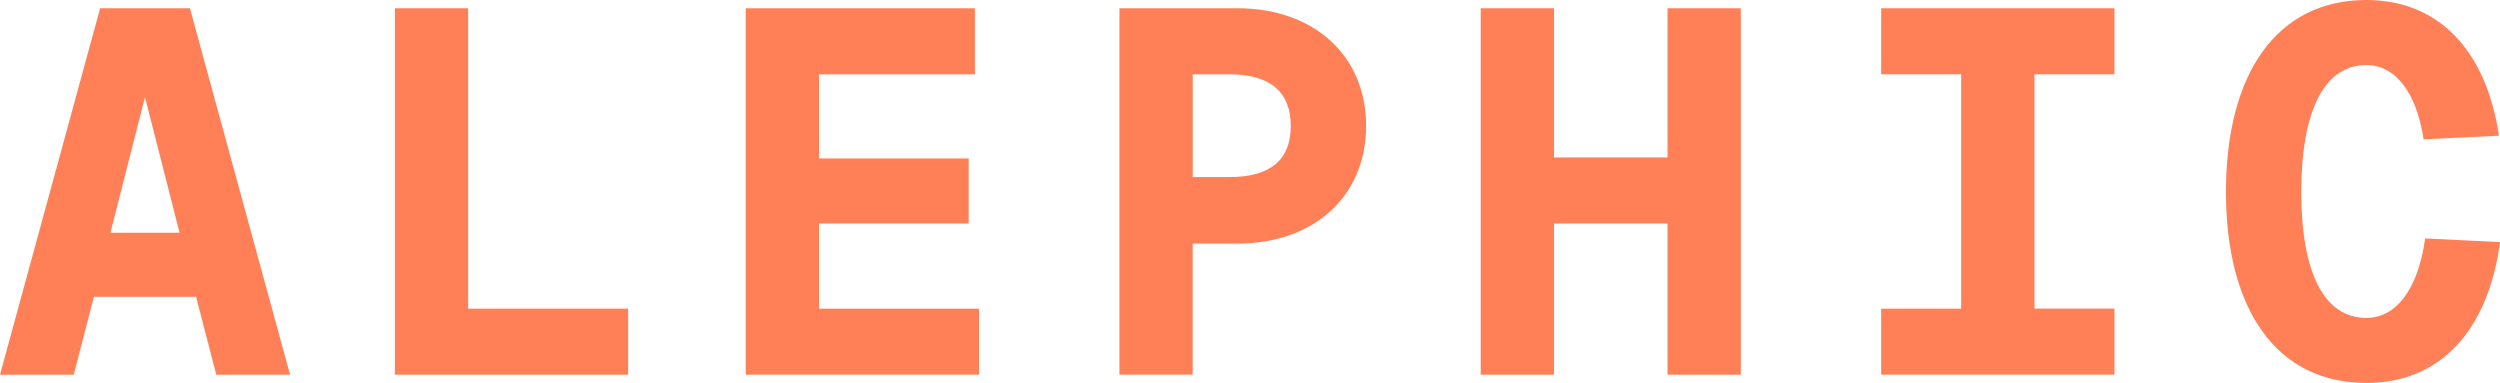
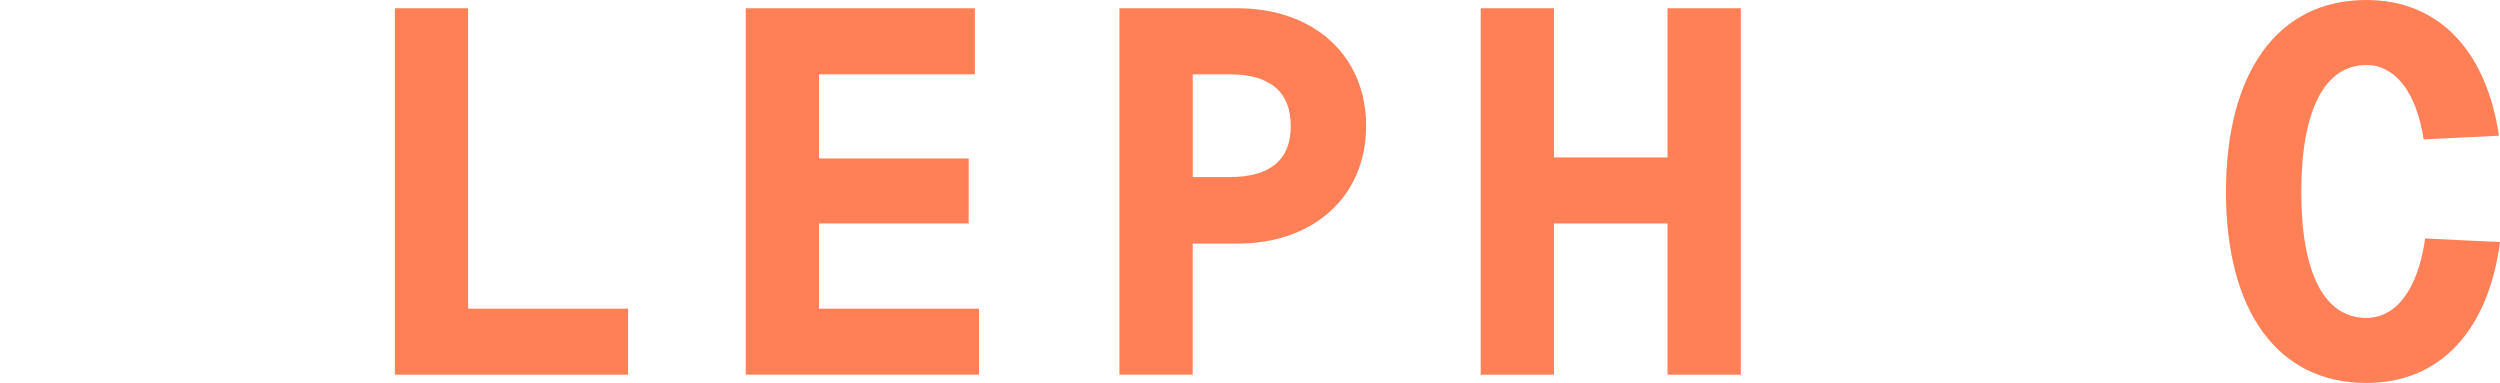
<svg xmlns="http://www.w3.org/2000/svg" id="Layer_2" data-name="Layer 2" viewBox="0 0 760 116.42">
  <defs>
    <style>
      .cls-1 {
        fill: #ff8057;
        stroke-width: 0px;
      }
    </style>
  </defs>
  <g id="Artwork">
    <g>
-       <path class="cls-1" d="M30.44,2.51h27.3l30.44,111.4h-22.44l-6.12-23.69h-31.07l-6.12,23.69H0L30.44,2.51ZM33.57,70.76h21.02l-10.51-41.26-10.51,41.26Z" />
      <path class="cls-1" d="M120.03,2.51h22.28v91.32h48.64v20.08h-70.91V2.51Z" />
      <path class="cls-1" d="M226.71,2.51h69.66v20.08h-47.39v25.58h45.5v19.77h-45.5v25.89h48.64v20.08h-70.92V2.51Z" />
      <path class="cls-1" d="M340.3,2.51h35.93c23.07,0,39.07,14.28,39.07,35.77s-16,35.77-39.07,35.77h-13.65v39.85h-22.28V2.51ZM373.88,53.82c12.4,0,18.52-5.33,18.52-15.53s-6.12-15.69-18.52-15.69h-11.29v31.22h11.29Z" />
      <path class="cls-1" d="M450.13,2.51h22.28v45.35h34.52V2.51h22.28v111.4h-22.28v-45.97h-34.52v45.97h-22.28V2.51Z" />
-       <path class="cls-1" d="M571.88,93.83h24.32V22.59h-24.32V2.51h70.92v20.08h-24.32v71.23h24.32v20.08h-70.92v-20.08Z" />
      <path class="cls-1" d="M676.69,58.37c0-36.09,15.53-58.37,42.67-58.37,21.65,0,36.4,14.91,40.32,41.26l-22.9,1.1c-2.2-14.59-8.79-22.59-17.42-22.59-12.71,0-19.77,13.81-19.77,38.6s7.06,38.28,19.77,38.28c8.94,0,15.69-8.47,17.89-24.16l22.75,1.1c-3.61,27.14-18.36,42.83-40.64,42.83-27.14,0-42.67-22.12-42.67-58.05Z" />
    </g>
  </g>
</svg>